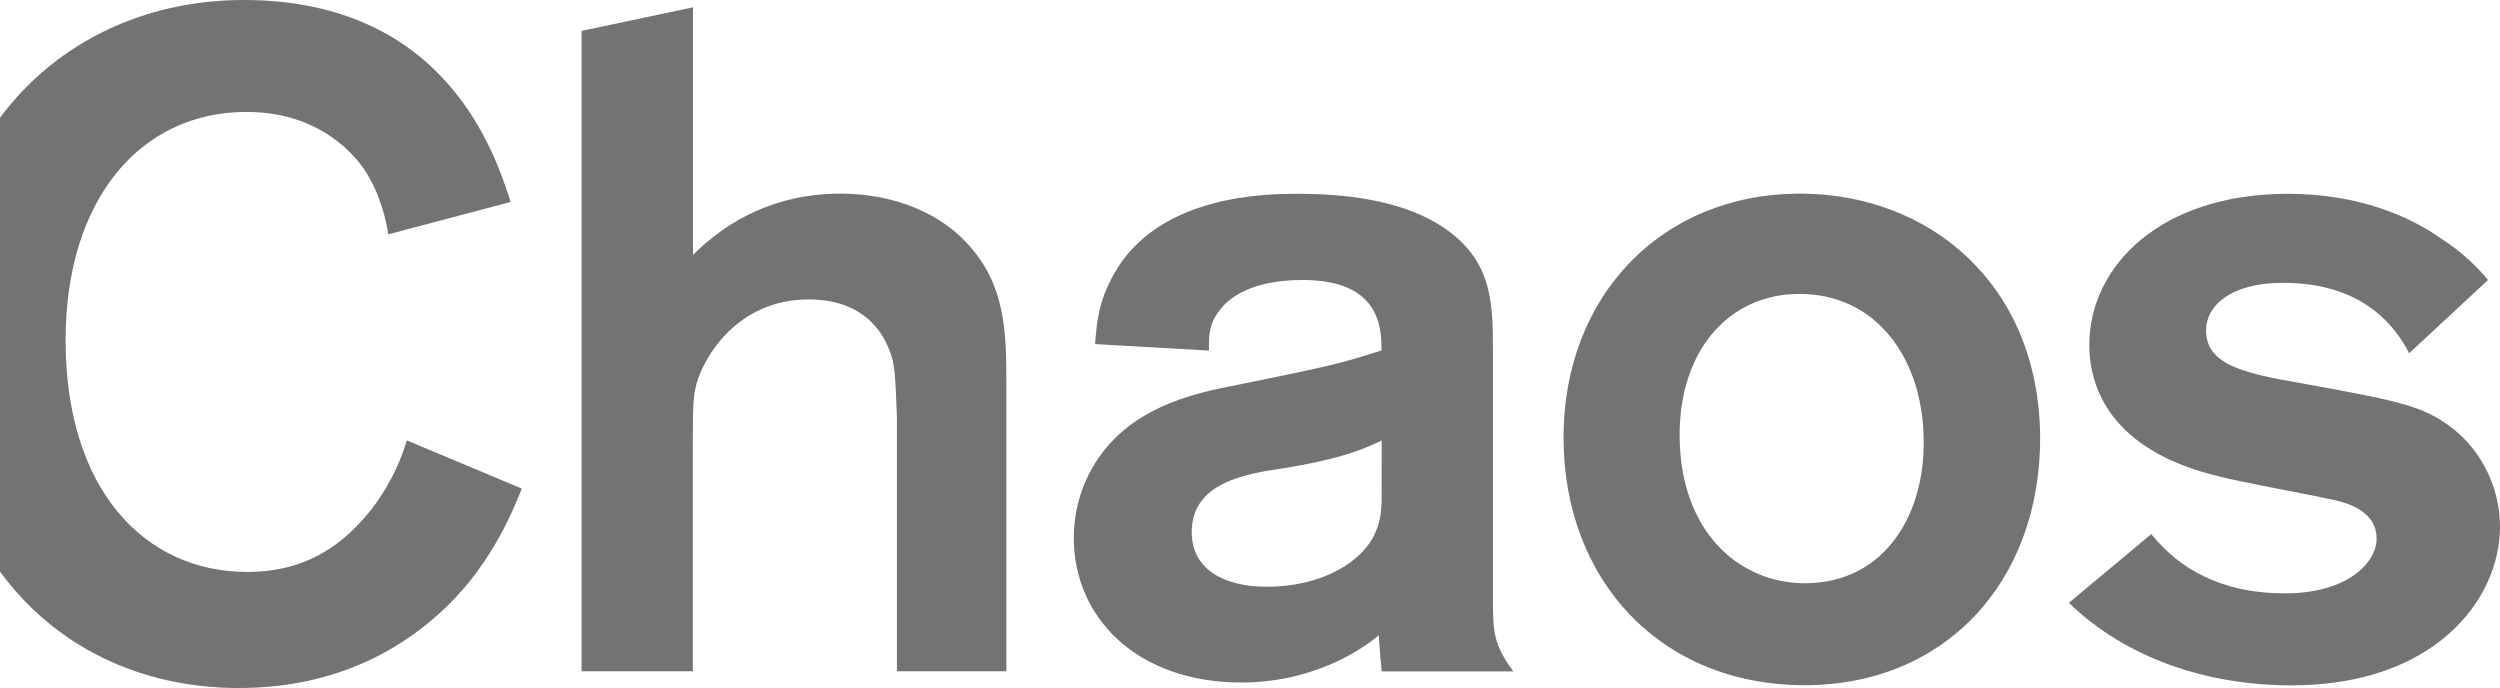
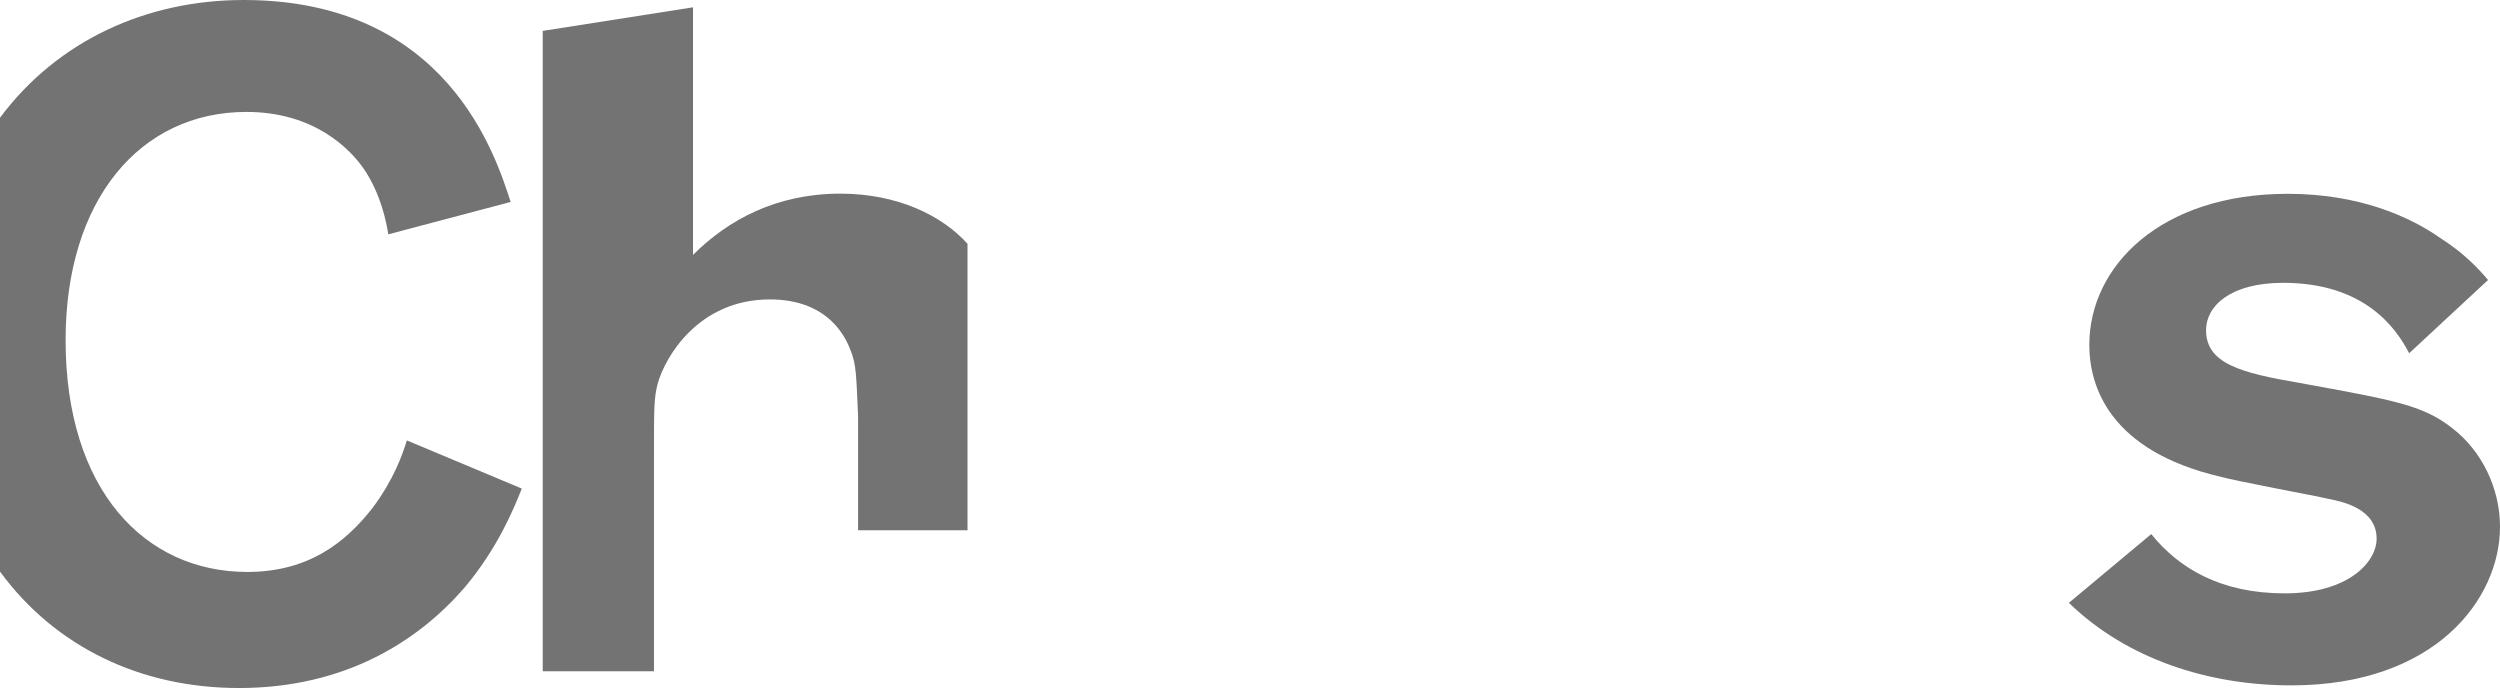
<svg xmlns="http://www.w3.org/2000/svg" version="1.1" id="レイヤー_1" x="0px" y="0px" viewBox="0 0 1505.4 414.3" style="enable-background:new 0 0 1505.4 414.3;" xml:space="preserve">
  <style type="text/css">
	.st0{fill:#737373;}
</style>
  <g>
-     <path class="st0" d="M417.3,4.4v149.1c21.2-21.2,50.3-36.9,88.8-36.9c34.6,0,61.4,13.4,76.5,30.2c22.9,24.6,23.4,53.1,23.4,84.9   v172.5h-65.9V250.7c-1.1-25.1-1.1-31.3-4.5-39.7c-2.2-5.6-11.7-30.7-48.6-30.7c-43,0-63.1,34.6-67.6,50.8   c-2.2,8.9-2.2,13.4-2.2,44.7v128.4h-67V18.6L417.3,4.4L417.3,4.4z" />
-     <path class="st0" d="M659.4,207.2c1.1-14,2.2-25.7,11.2-41.9c26.8-48.6,93.3-48.6,111.1-48.6c26.8,0,59.2,3.3,83.8,17.9   c33,20.1,33.5,46.3,33.5,76.5v148c0,21.2,0,28.5,12.3,45.2H832c-0.6-6.7-1.7-17.9-1.7-21.8c-14.5,12.3-44.1,28.5-82.6,28.5   c-63.1,0-101.1-39.1-101.1-87.1c0-14,3.3-26.8,8.9-38c20.1-40.2,63.1-49.1,89.9-54.2c57.5-11.7,62-12.9,86.5-20.7   c0-14-1.1-42.4-47.5-42.4c-27.9,0-43,8.9-49.7,17.9c-7.3,8.9-6.7,16.8-6.7,24.6L659.4,207.2L659.4,207.2L659.4,207.2z M832,265.2   c-13.4,6.7-28.5,11.7-58.6,16.7c-24,3.4-55.8,8.9-55.8,38.5c0,21.8,18.4,32.9,45.2,32.9c34.1,0,58.1-15.6,65.3-32.4   c3.9-8.4,3.9-16.8,3.9-25.1V265.2L832,265.2L832,265.2z" />
-     <path class="st0" d="M1086.7,412.6c-87.1,0-145.2-63.6-145.2-149.1c0-85.4,59.2-146.9,142.4-146.9c77.6,0,144.1,54.2,144.6,146.9   C1228.6,350.7,1171,412.6,1086.7,412.6L1086.7,412.6L1086.7,412.6z M1083.4,177c-41.9,0-72,33.5-72,84.9   c0,57.5,35.2,89.3,75.4,89.3c48.6,0,73.2-42.4,71.5-88.8C1157.1,216.1,1130.3,177,1083.4,177L1083.4,177L1083.4,177z" />
+     <path class="st0" d="M417.3,4.4v149.1c21.2-21.2,50.3-36.9,88.8-36.9c34.6,0,61.4,13.4,76.5,30.2v172.5h-65.9V250.7c-1.1-25.1-1.1-31.3-4.5-39.7c-2.2-5.6-11.7-30.7-48.6-30.7c-43,0-63.1,34.6-67.6,50.8   c-2.2,8.9-2.2,13.4-2.2,44.7v128.4h-67V18.6L417.3,4.4L417.3,4.4z" />
    <path class="st0" d="M1295.4,321.6c16.7,20.7,41.9,35.7,80.4,35.7c38.5,0,55.3-19,55.3-32.9c0-17.9-20.1-22.3-29-24   c-9.5-2.2-55.3-10.6-65.3-13.4c-66.4-15.6-78.7-54.2-78.7-79.3c0-47.5,43-91,119.5-91c42.4,0,73.1,13.4,92.1,26.8   c14,8.9,22.9,18.4,28.5,25.1l-47.5,44.1c-7.8-15.1-26.8-42.4-75.9-42.4c-31.8,0-46.4,14-46.4,28.5c0,20.1,20.7,25.7,56.4,31.8   c58.1,10.6,74.3,13.4,92.1,27.4c17.3,13.4,28.5,35.7,28.5,59.2c0,43.6-39.1,95.5-125.6,95.5c-49.7,0-98.8-15.6-134-49.7   L1295.4,321.6L1295.4,321.6L1295.4,321.6z" />
    <path class="st0" d="M245,265.2c-2.8,8.9-7.8,23.4-20.7,40.7c-16.2,20.7-38.5,38.5-75.4,38.5c-62,0-109.4-49.7-109.4-139.6   c0-84.3,44.7-137.4,108.9-137.4c40.8,0,62.5,22.3,70.9,34.6c10.1,15.1,13.4,31.8,14.5,39.1l73.7-19.5C298.6,94.4,269.6,0,146.7,0   C88.4,0,34.7,24.3,0,70.9v273.3c33.3,45.4,84.7,70.1,143.9,70.1c64.2,0,108.3-28.5,136.2-60.9c19.5-23.4,29-46.3,34.1-59.2   L245,265.2L245,265.2z" />
  </g>
</svg>